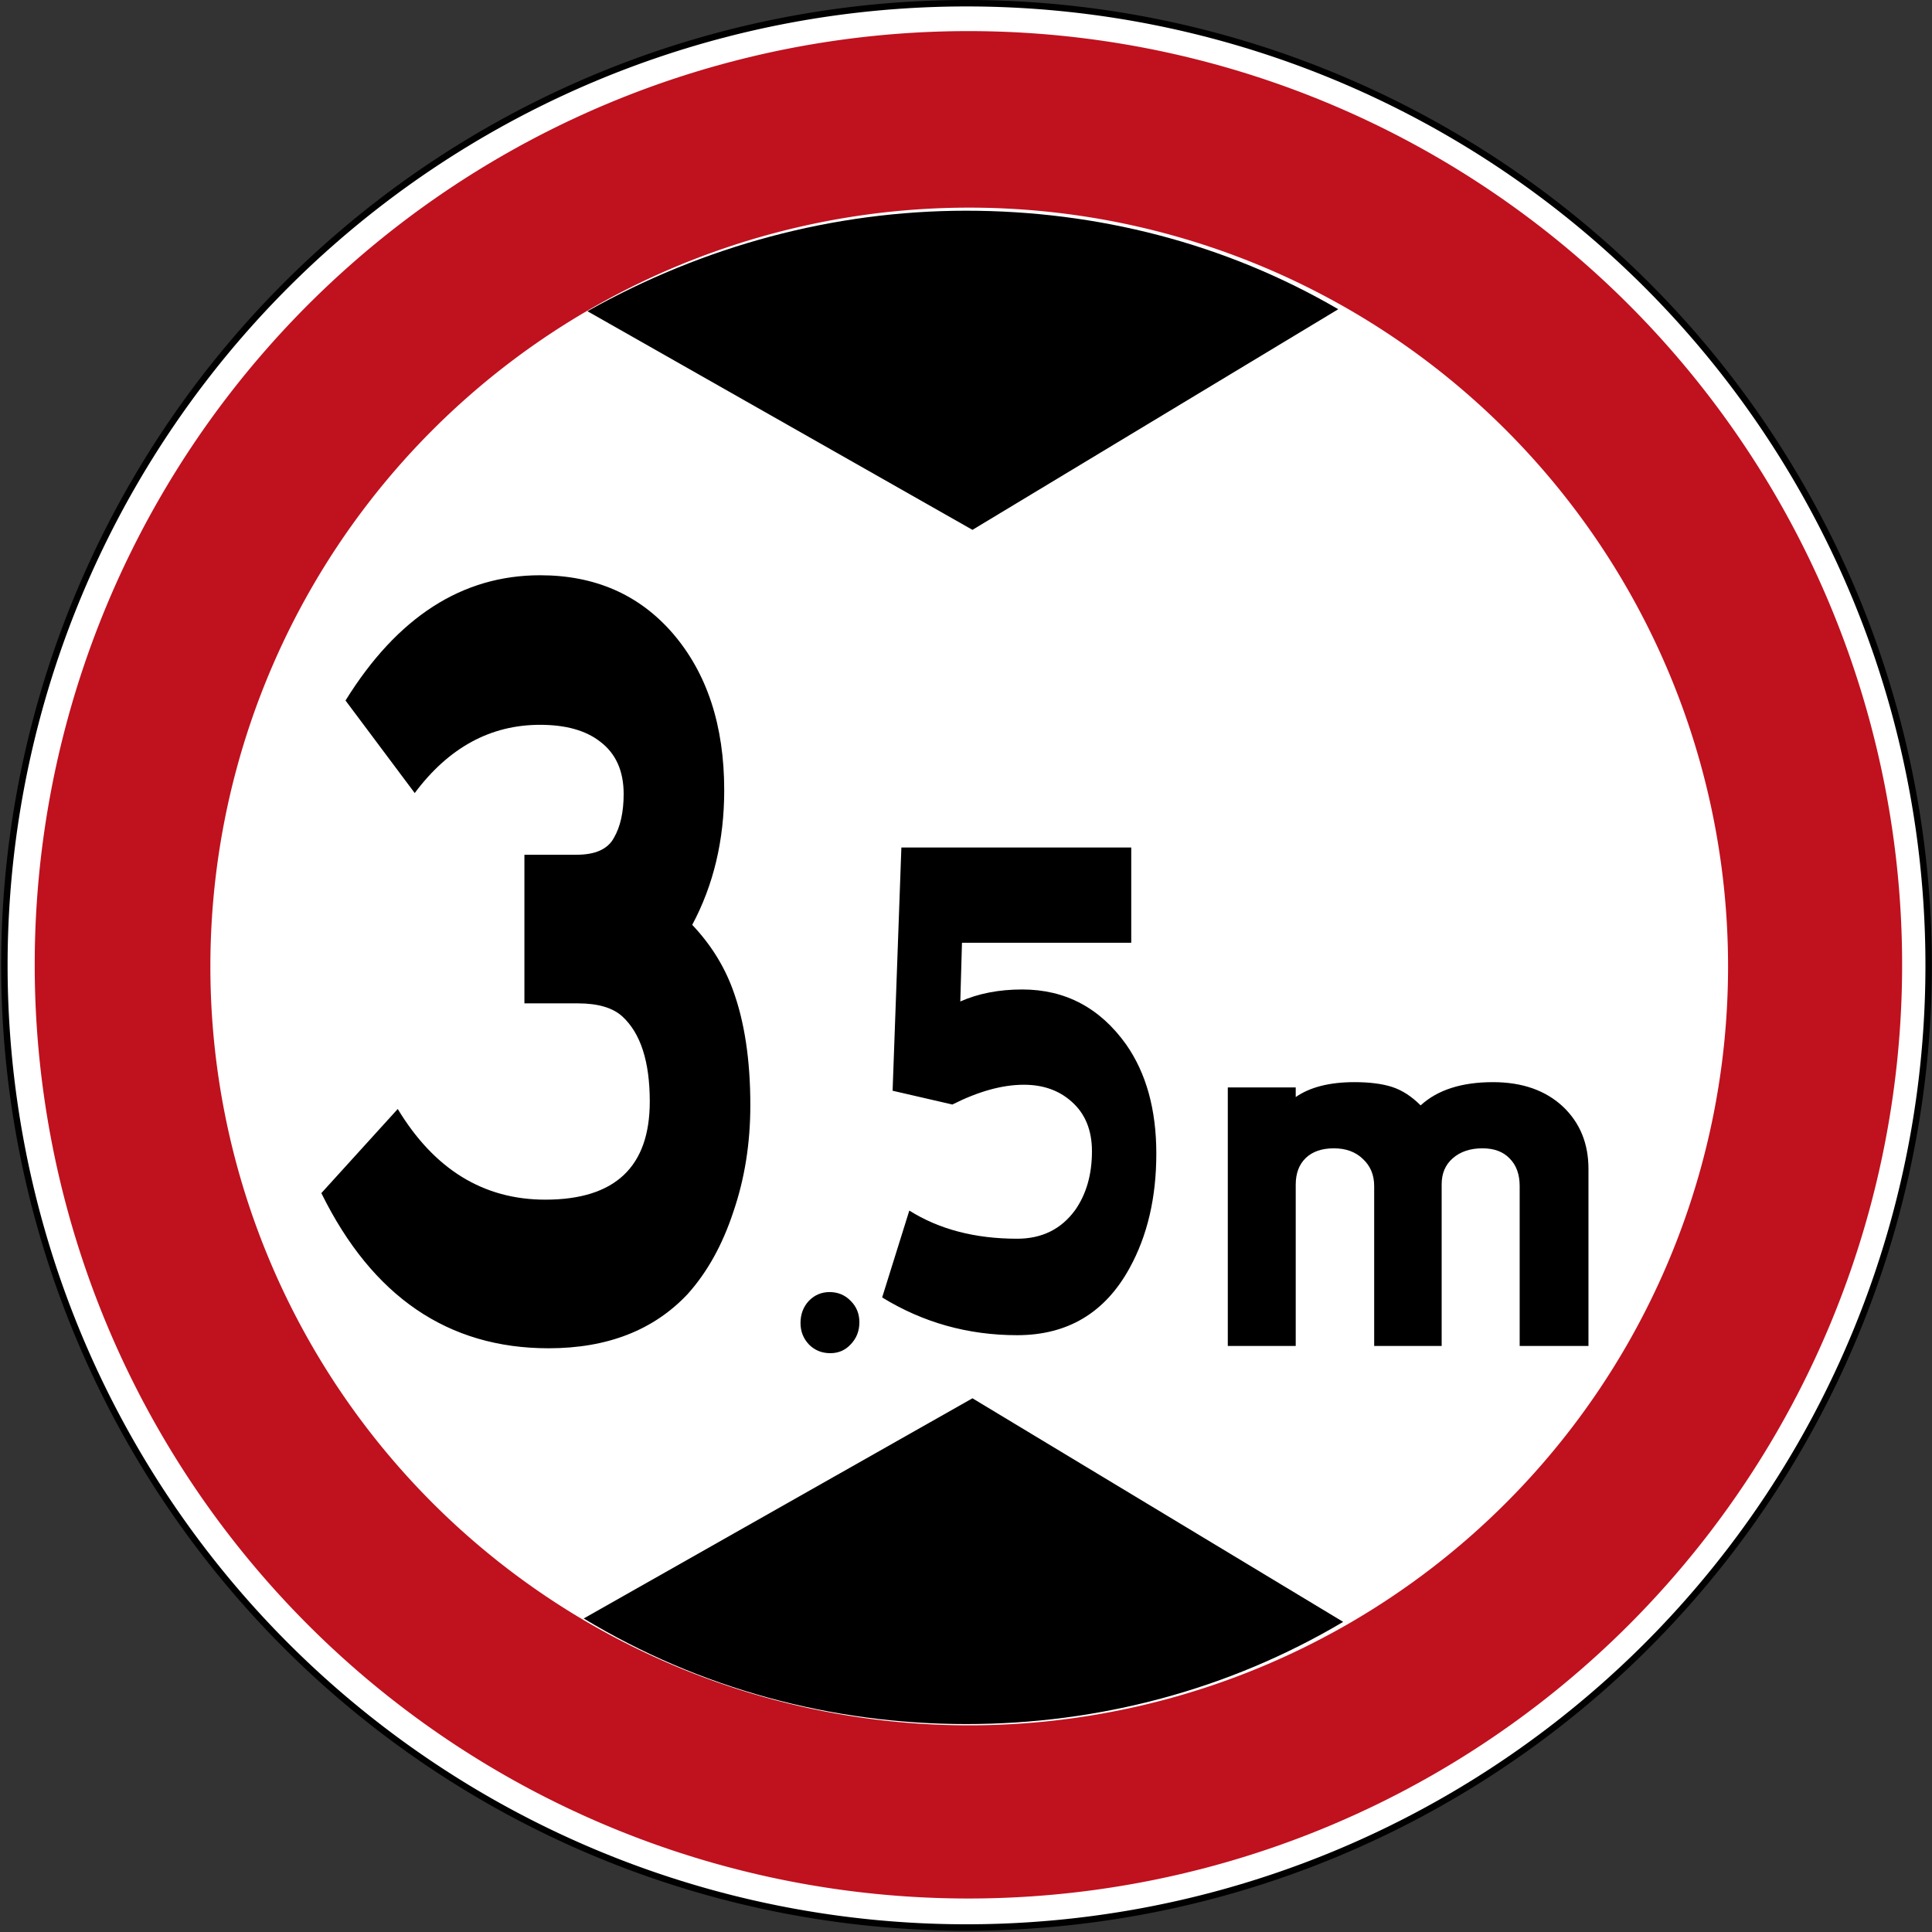
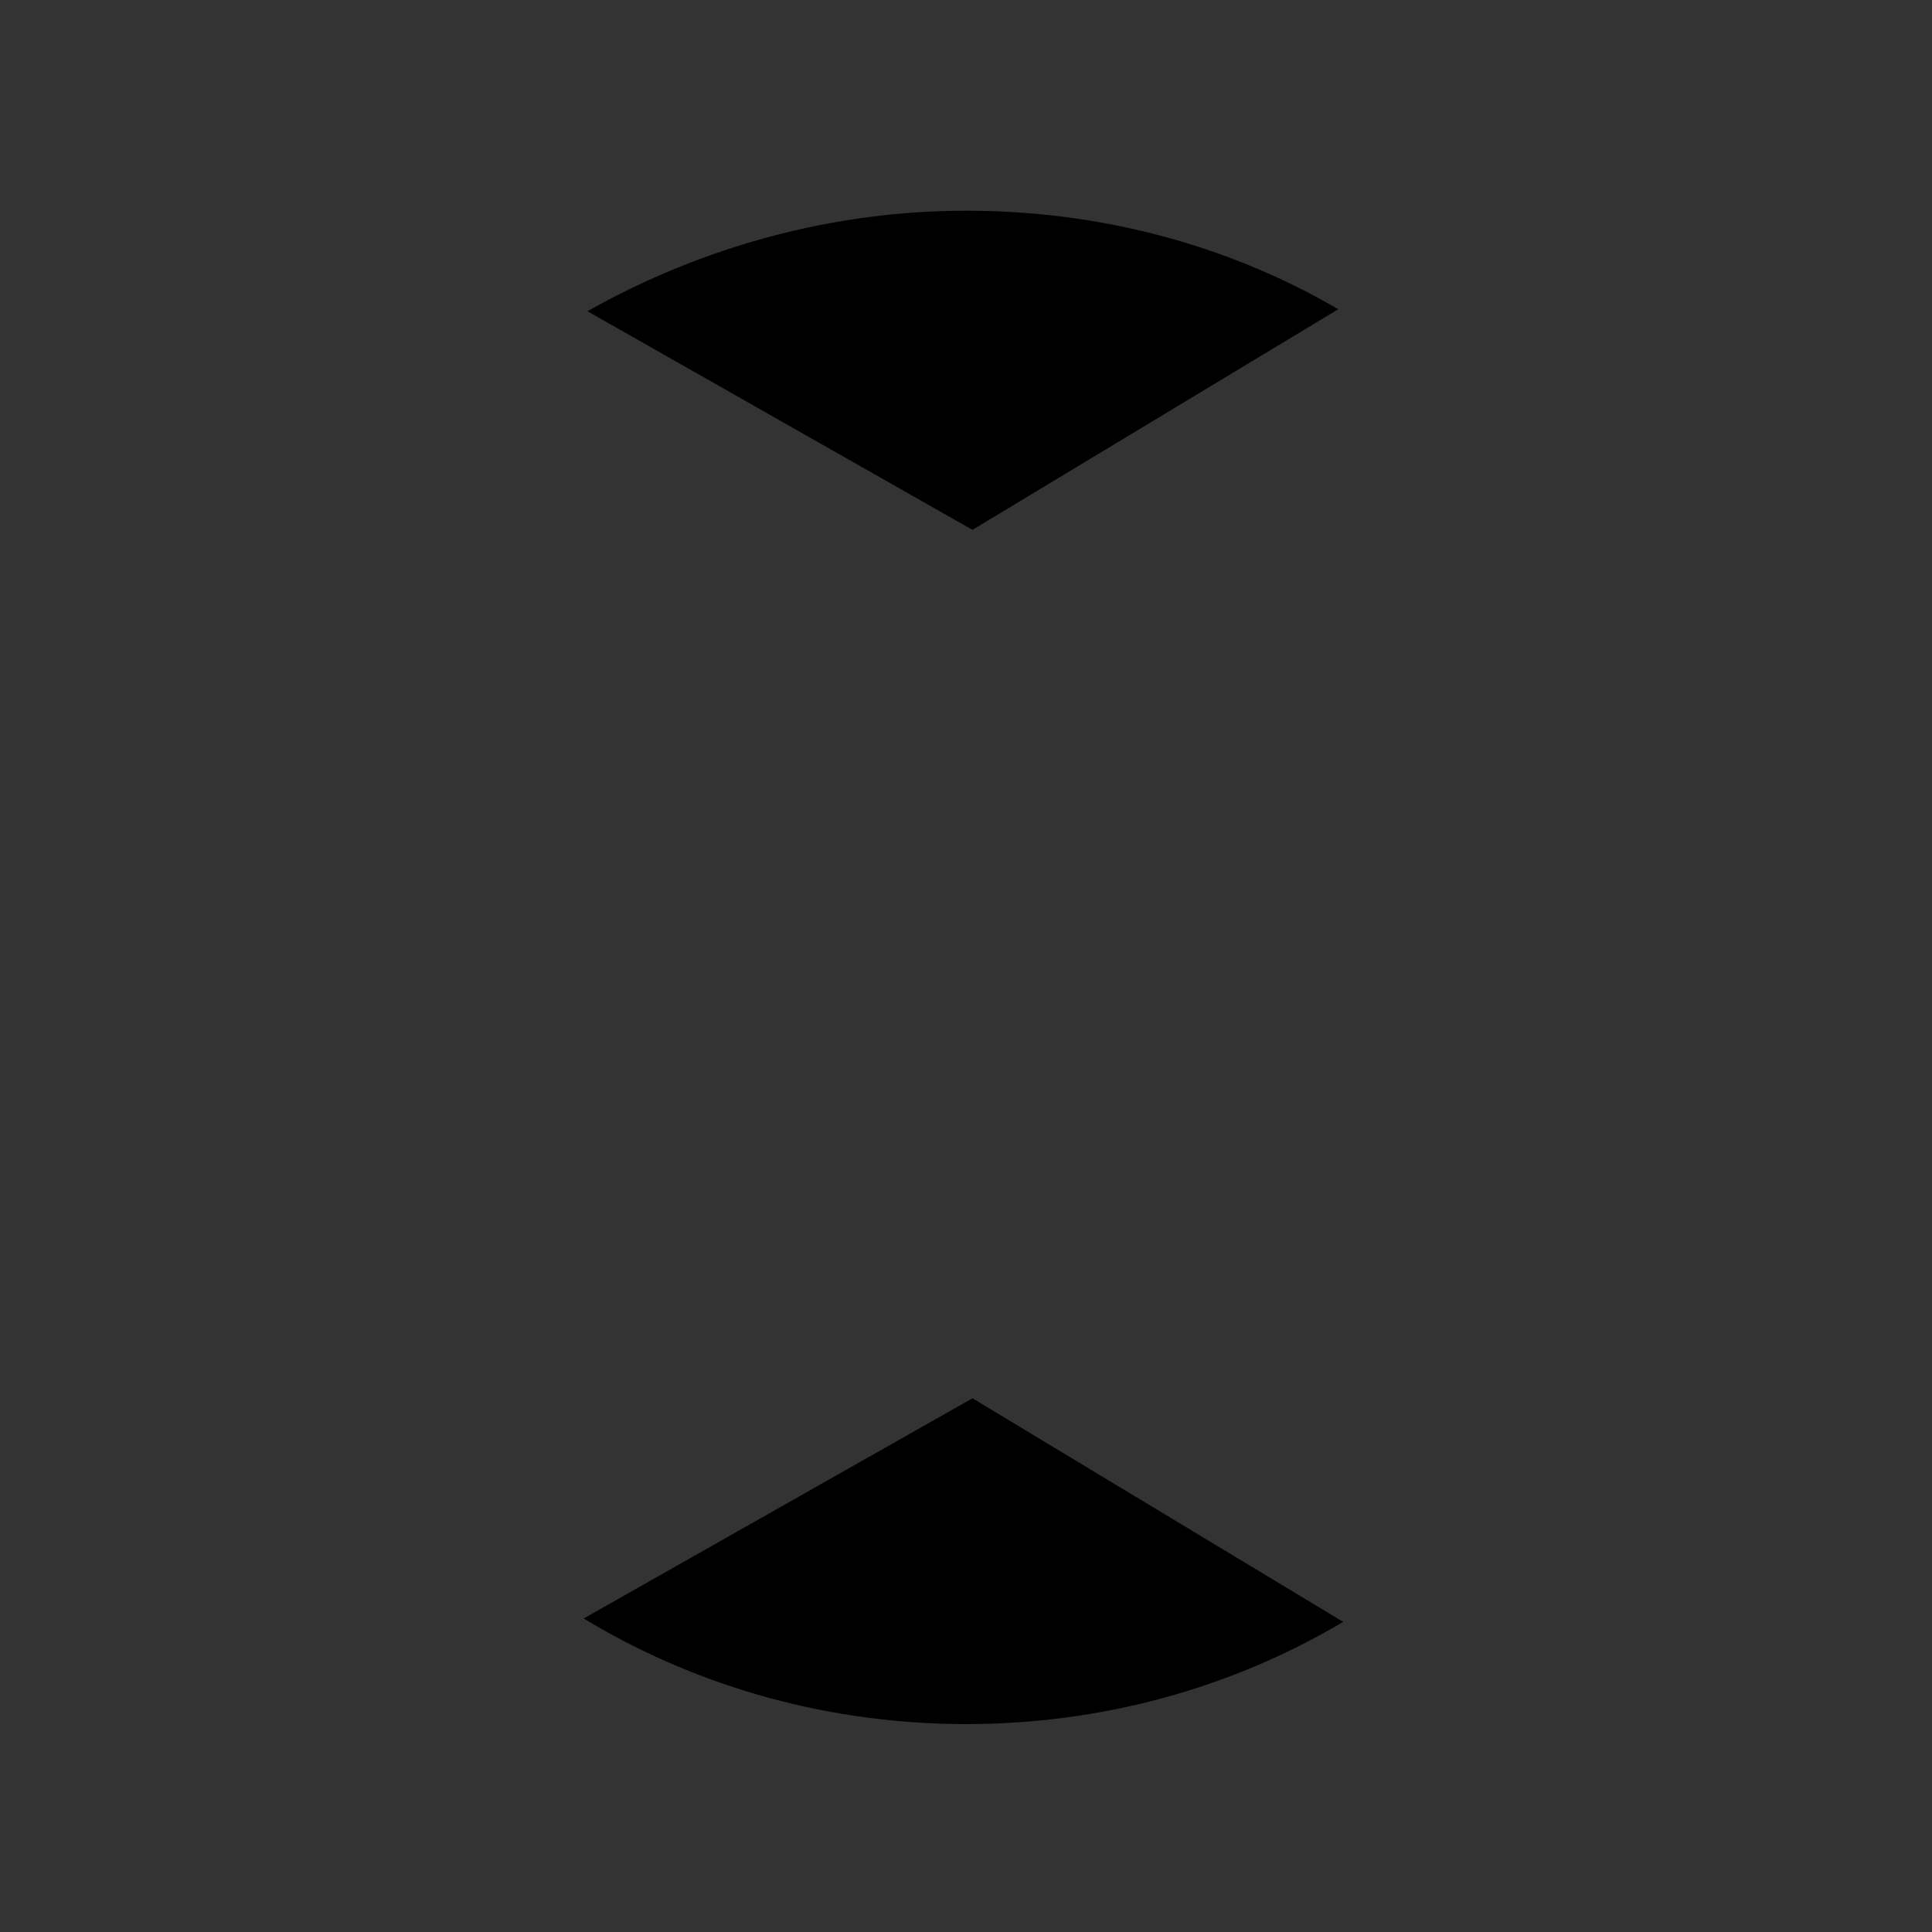
<svg xmlns="http://www.w3.org/2000/svg" xmlns:ns1="http://www.inkscape.org/namespaces/inkscape" xmlns:ns2="http://sodipodi.sourceforge.net/DTD/sodipodi-0.dtd" ns1:version="1.0 (4035a4fb49, 2020-05-01)" ns2:docname="China_road_sign_禁_35.svg" viewBox="0 0 300 300" height="300" width="300" id="svg1398" version="1.1">
  <rect x="0" y="0" width="300" height="300" fill="#333333" stroke="none" />
  <defs id="defs1402" />
  <ns2:namedview ns1:current-layer="g3929" ns1:window-maximized="1" ns1:window-y="-9" ns1:window-x="-9" ns1:cy="153.96525" ns1:cx="181.7531" ns1:zoom="1.3349999" ns1:lockguides="true" showgrid="false" id="namedview1400" ns1:window-height="1001" ns1:window-width="1920" ns1:pageshadow="2" ns1:pageopacity="0" guidetolerance="10" gridtolerance="10" objecttolerance="10" borderopacity="1" bordercolor="#666666" pagecolor="#ffffff" />
  <g transform="translate(-4.285,-6.059)" id="g1406" ns1:label="Image" ns1:groupmode="layer">
    <g style="font-style:normal;font-weight:normal;font-size:118.089px;line-height:1.25;font-family:sans-serif;opacity:0.5;fill:#008000;fill-opacity:1;stroke:none;stroke-width:2.952" id="text1423" transform="scale(0.835,1.197)" aria-label="5" />
    <g style="font-style:normal;font-weight:normal;font-size:184.359px;line-height:1.25;font-family:sans-serif;opacity:0.5;fill:#000080;fill-opacity:1;stroke:none;stroke-width:4.609" id="text1427" transform="scale(0.836,1.196)" aria-label="3" />
    <g style="font-style:normal;font-weight:normal;font-size:103.419px;line-height:1.25;font-family:sans-serif;fill:#000000;fill-opacity:1;stroke:none;stroke-width:2.585" id="text1431" aria-label="m" />
    <g style="opacity:1" transform="matrix(0.64,0,0,0.64,321.283,9.723)" id="g3929" ns1:label="Image">
      <g ns1:label="Image" id="g3722" transform="translate(-493.799,-8.119)">
        <g id="g3720" transform="matrix(1.29,0,0,1.29,-1.228,2.396)">
-           <path id="path3714" d="M 362.524,181.564 A 180.959,180.959 0 0 1 181.564,362.524 180.959,180.959 0 0 1 0.605,181.564 180.959,180.959 0 0 1 181.564,0.605 180.959,180.959 0 0 1 362.524,181.564 Z" style="color:#000000;display:inline;overflow:visible;visibility:visible;opacity:1;fill:#ffffff;fill-opacity:1;stroke:#000000;stroke-width:1.21;stroke-miterlimit:4;stroke-dasharray:none;stroke-opacity:1;marker:none;paint-order:fill markers stroke;enable-background:accumulate" />
-         </g>
+           </g>
      </g>
      <g transform="matrix(1.219,0,0,1.219,-495.964,-8.467)" ns1:label="Image" id="g1122">
        <g ns1:label="Image" id="g3929-2" transform="translate(-288.894,636.839)">
          <g transform="translate(-493.799,-8.119)" id="g3722-4" ns1:label="Image">
            <g transform="matrix(1.06,0,0,1.06,140.158,-108.851)" id="g3720-5">
-               <path d="M 963.831,-307.16 A 175.32,175.32 0 0 1 788.511,-131.84 175.32,175.32 0 0 1 613.191,-307.16 175.32,175.32 0 0 1 788.511,-482.479 175.32,175.32 0 0 1 963.831,-307.16" style="fill:#c0111e;fill-opacity:1;fill-rule:evenodd;stroke:none;stroke-width:6.911" id="path884" />
-               <path d="M 931.149,-306.845 A 142.488,142.488 0 0 1 788.661,-164.357 142.488,142.488 0 0 1 646.173,-306.845 142.488,142.488 0 0 1 788.661,-449.333 142.488,142.488 0 0 1 931.149,-306.845" style="fill:#ffffff;fill-opacity:1;fill-rule:evenodd;stroke:none;stroke-width:5.617" id="ellipse886" />
-             </g>
+               </g>
          </g>
        </g>
      </g>
    </g>
    <path ns2:nodetypes="scccssccscc" d="m 154.32,38.778 c -20.606,0 -40.84,5.489 -58.817,15.608 L 155.288,88.333 212.089,54.075 C 194.512,43.824 174.596,38.778 154.327,38.778 Z m 0.967,184.407 -60.367,34.191 c 17.964,10.878 38.49,16.397 59.406,16.397 20.569,-2e-5 40.768,-5.331 58.527,-15.87 z" style="opacity:1;fill:#000000;stroke-width:0.658" id="rect1410" />
    <g transform="matrix(0.658,0,0,0.658,1.466,2.073)" style="font-style:normal;font-weight:normal;font-size:87.928px;line-height:1.25;font-family:sans-serif;opacity:1;fill:#000000;fill-opacity:1;stroke:none;stroke-width:2.198" id="text1435" aria-label=".">
-       <path d="m 212.188,331.898 z m -11.958,-6.507 q -2.99,0 -5.012,-2.022 -2.022,-2.11 -2.022,-5.1 0,-3.077 1.934,-5.188 2.022,-2.11 4.924,-2.11 2.99,0 5.012,2.11 2.022,2.022 2.022,5.012 0,3.077 -2.022,5.188 -1.934,2.11 -4.836,2.11 z m 162.677,-1.703 v -37.748 q 0,-4.137 -2.379,-6.515 -2.275,-2.379 -6.412,-2.379 -4.344,0 -7.032,2.379 -2.585,2.275 -2.585,6.102 v 38.162 h -15.927 v -37.748 q 0,-3.93 -2.689,-6.412 -2.585,-2.482 -6.826,-2.482 -4.24,0 -6.619,2.275 -2.379,2.275 -2.379,6.309 v 38.058 H 294.029 v -61.017 h 16.03 v 2.275 q 5.068,-3.516 13.858,-3.516 5.378,0 8.894,1.138 3.516,1.138 6.722,4.344 5.998,-5.481 17.064,-5.481 10.445,0 16.65,5.895 5.895,5.688 5.895,14.582 v 41.781 z m -229.166,0.545 q -35.593,0 -53.621,-36.617 L 98.147,267.764 q 12.943,21.397 34.823,21.397 24.653,0 24.653,-23.161 0,-14.117 -6.471,-20.073 -3.39,-3.088 -10.478,-3.088 h -12.635 v -35.073 h 12.327 q 6.626,0 8.783,-3.971 2.311,-3.971 2.311,-10.367 0,-8.162 -5.547,-12.353 -5.085,-3.971 -14.176,-3.971 -17.565,0 -29.584,16.103 L 85.821,171.369 q 18.336,-29.558 45.917,-29.558 19.414,0 31.279,13.676 12.173,14.117 12.173,37.058 0,17.647 -7.55,31.764 6.471,6.838 9.553,15.22 4.16,11.25 4.16,27.352 0,13.456 -4.006,25.147 -3.852,11.691 -10.786,19.411 -12.018,12.794 -32.82,12.794 z m 110.576,-3.088 q -17.358,0 -31.856,-8.908 l 6.411,-20.502 q 10.553,6.645 25.446,6.645 8.778,0 13.709,-6.787 3.945,-5.656 3.945,-13.856 0,-7.494 -4.833,-11.736 -4.438,-3.959 -11.243,-3.959 -7.594,0 -16.865,4.666 l -14.104,-3.252 2.071,-57.405 h 54.245 v 22.481 h -39.944 l -0.395,13.856 q 6.411,-2.828 14.597,-2.828 15.287,0 24.558,13.008 7.101,10.18 7.101,25.733 0,15.553 -6.312,27.006 -8.679,15.836 -26.531,15.836 z" style="font-style:normal;font-variant:normal;font-weight:normal;font-stretch:normal;font-family:BywayEModified;-inkscape-font-specification:BywayEModified;stroke-width:2.198" id="path1446" />
-     </g>
+       </g>
  </g>
</svg>